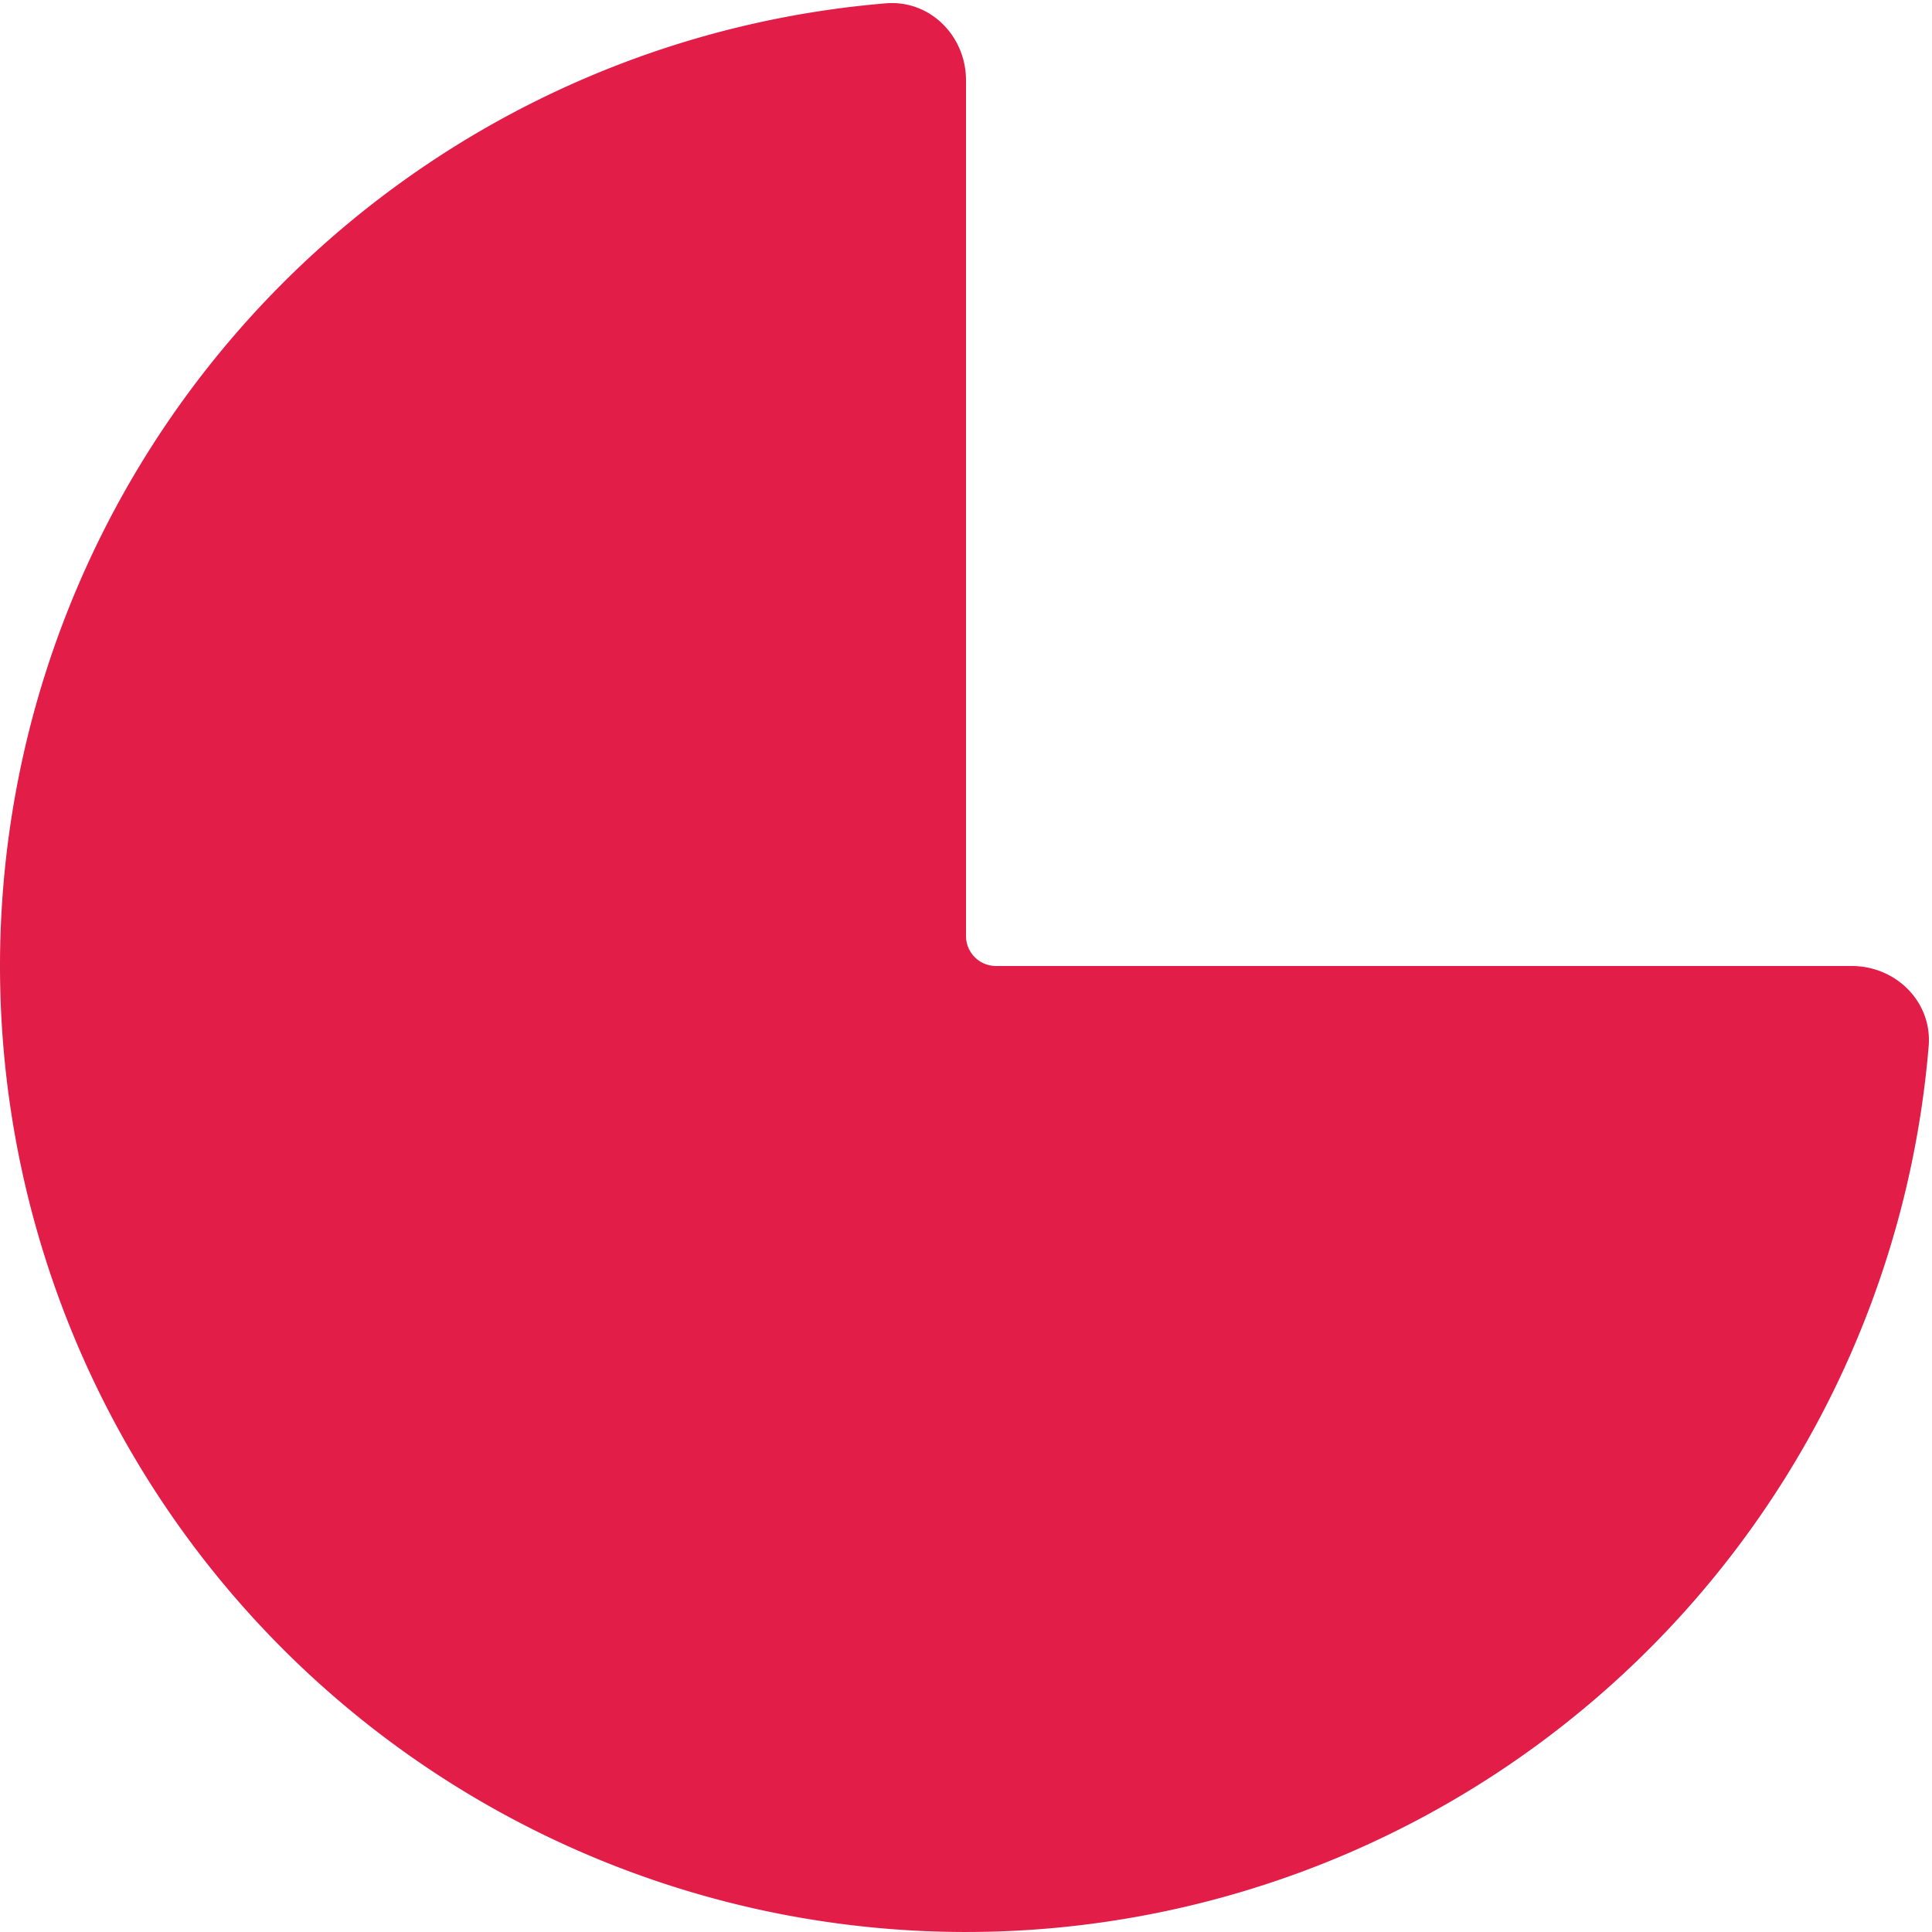
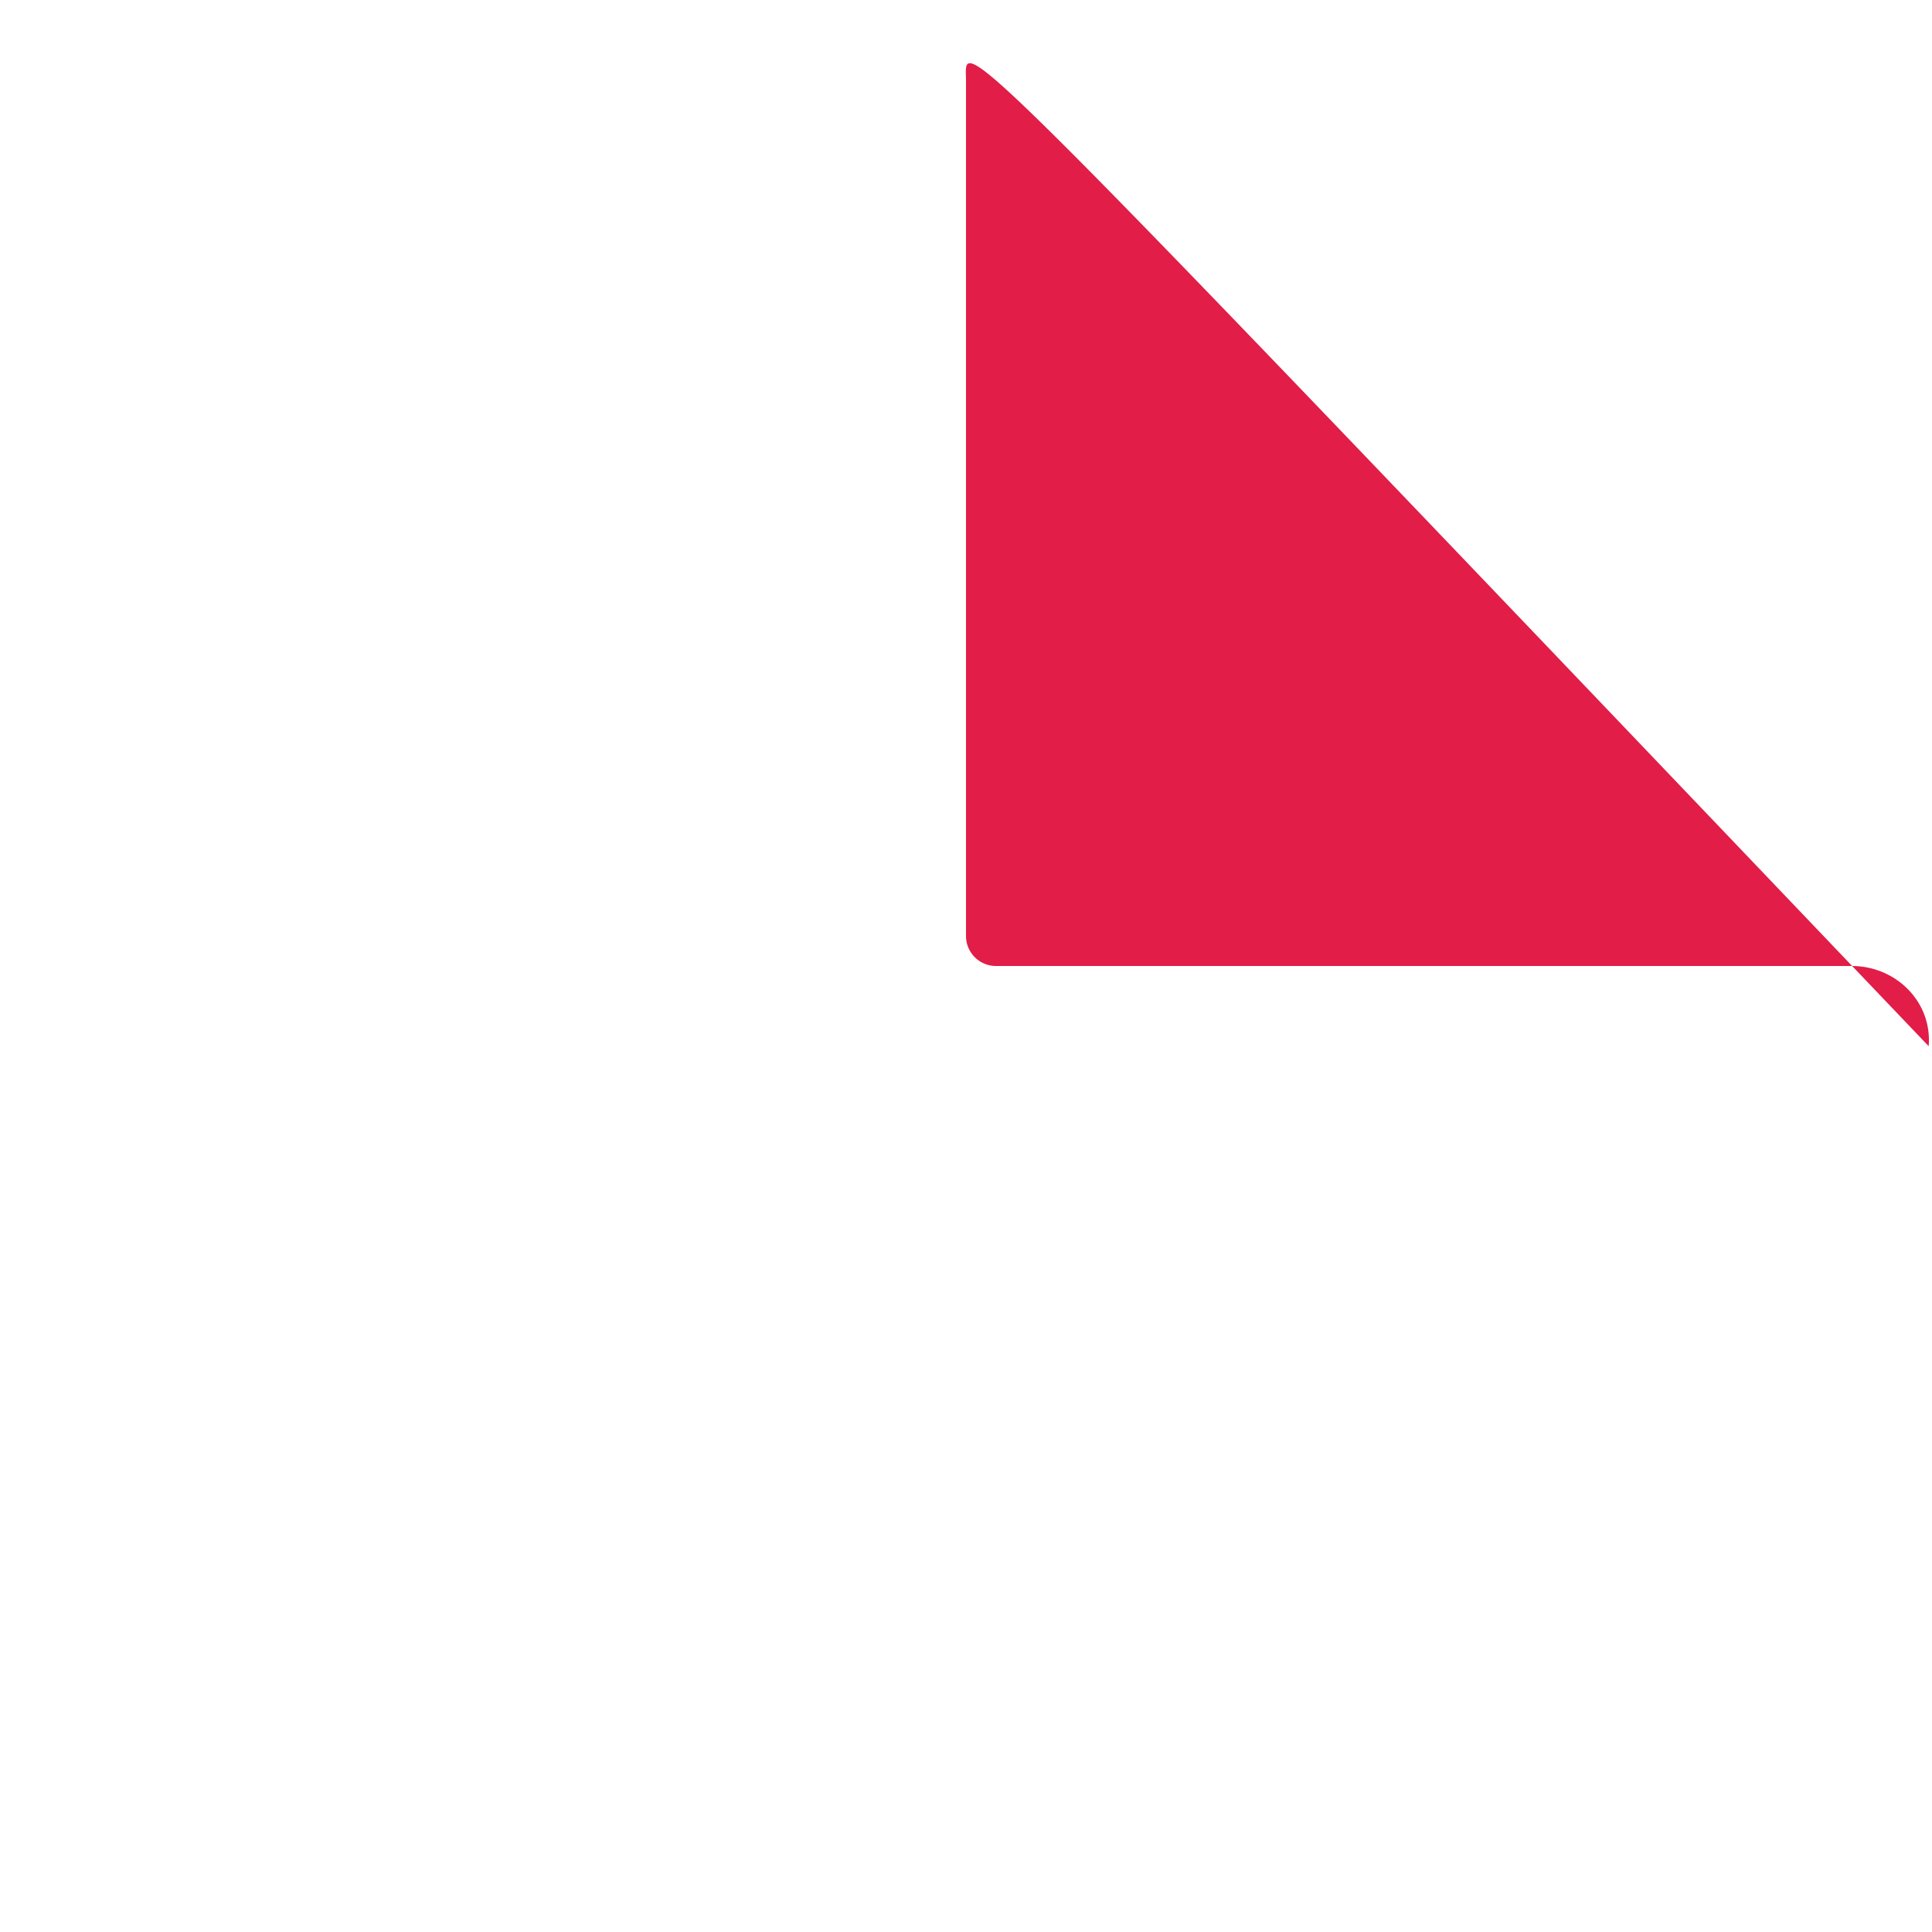
<svg xmlns="http://www.w3.org/2000/svg" width="380" height="380" fill="none">
-   <path fill="#E11D48" d="M364.212 190c8.72 0 15.856 7.081 15.132 15.77A189.999 189.999 0 1 1 174.23.655C182.919-.068 190 7.068 190 15.787v168.311a5.901 5.901 0 0 0 5.901 5.902h168.311Z" />
+   <path fill="#E11D48" d="M364.212 190c8.72 0 15.856 7.081 15.132 15.77C182.919-.068 190 7.068 190 15.787v168.311a5.901 5.901 0 0 0 5.901 5.902h168.311Z" />
</svg>